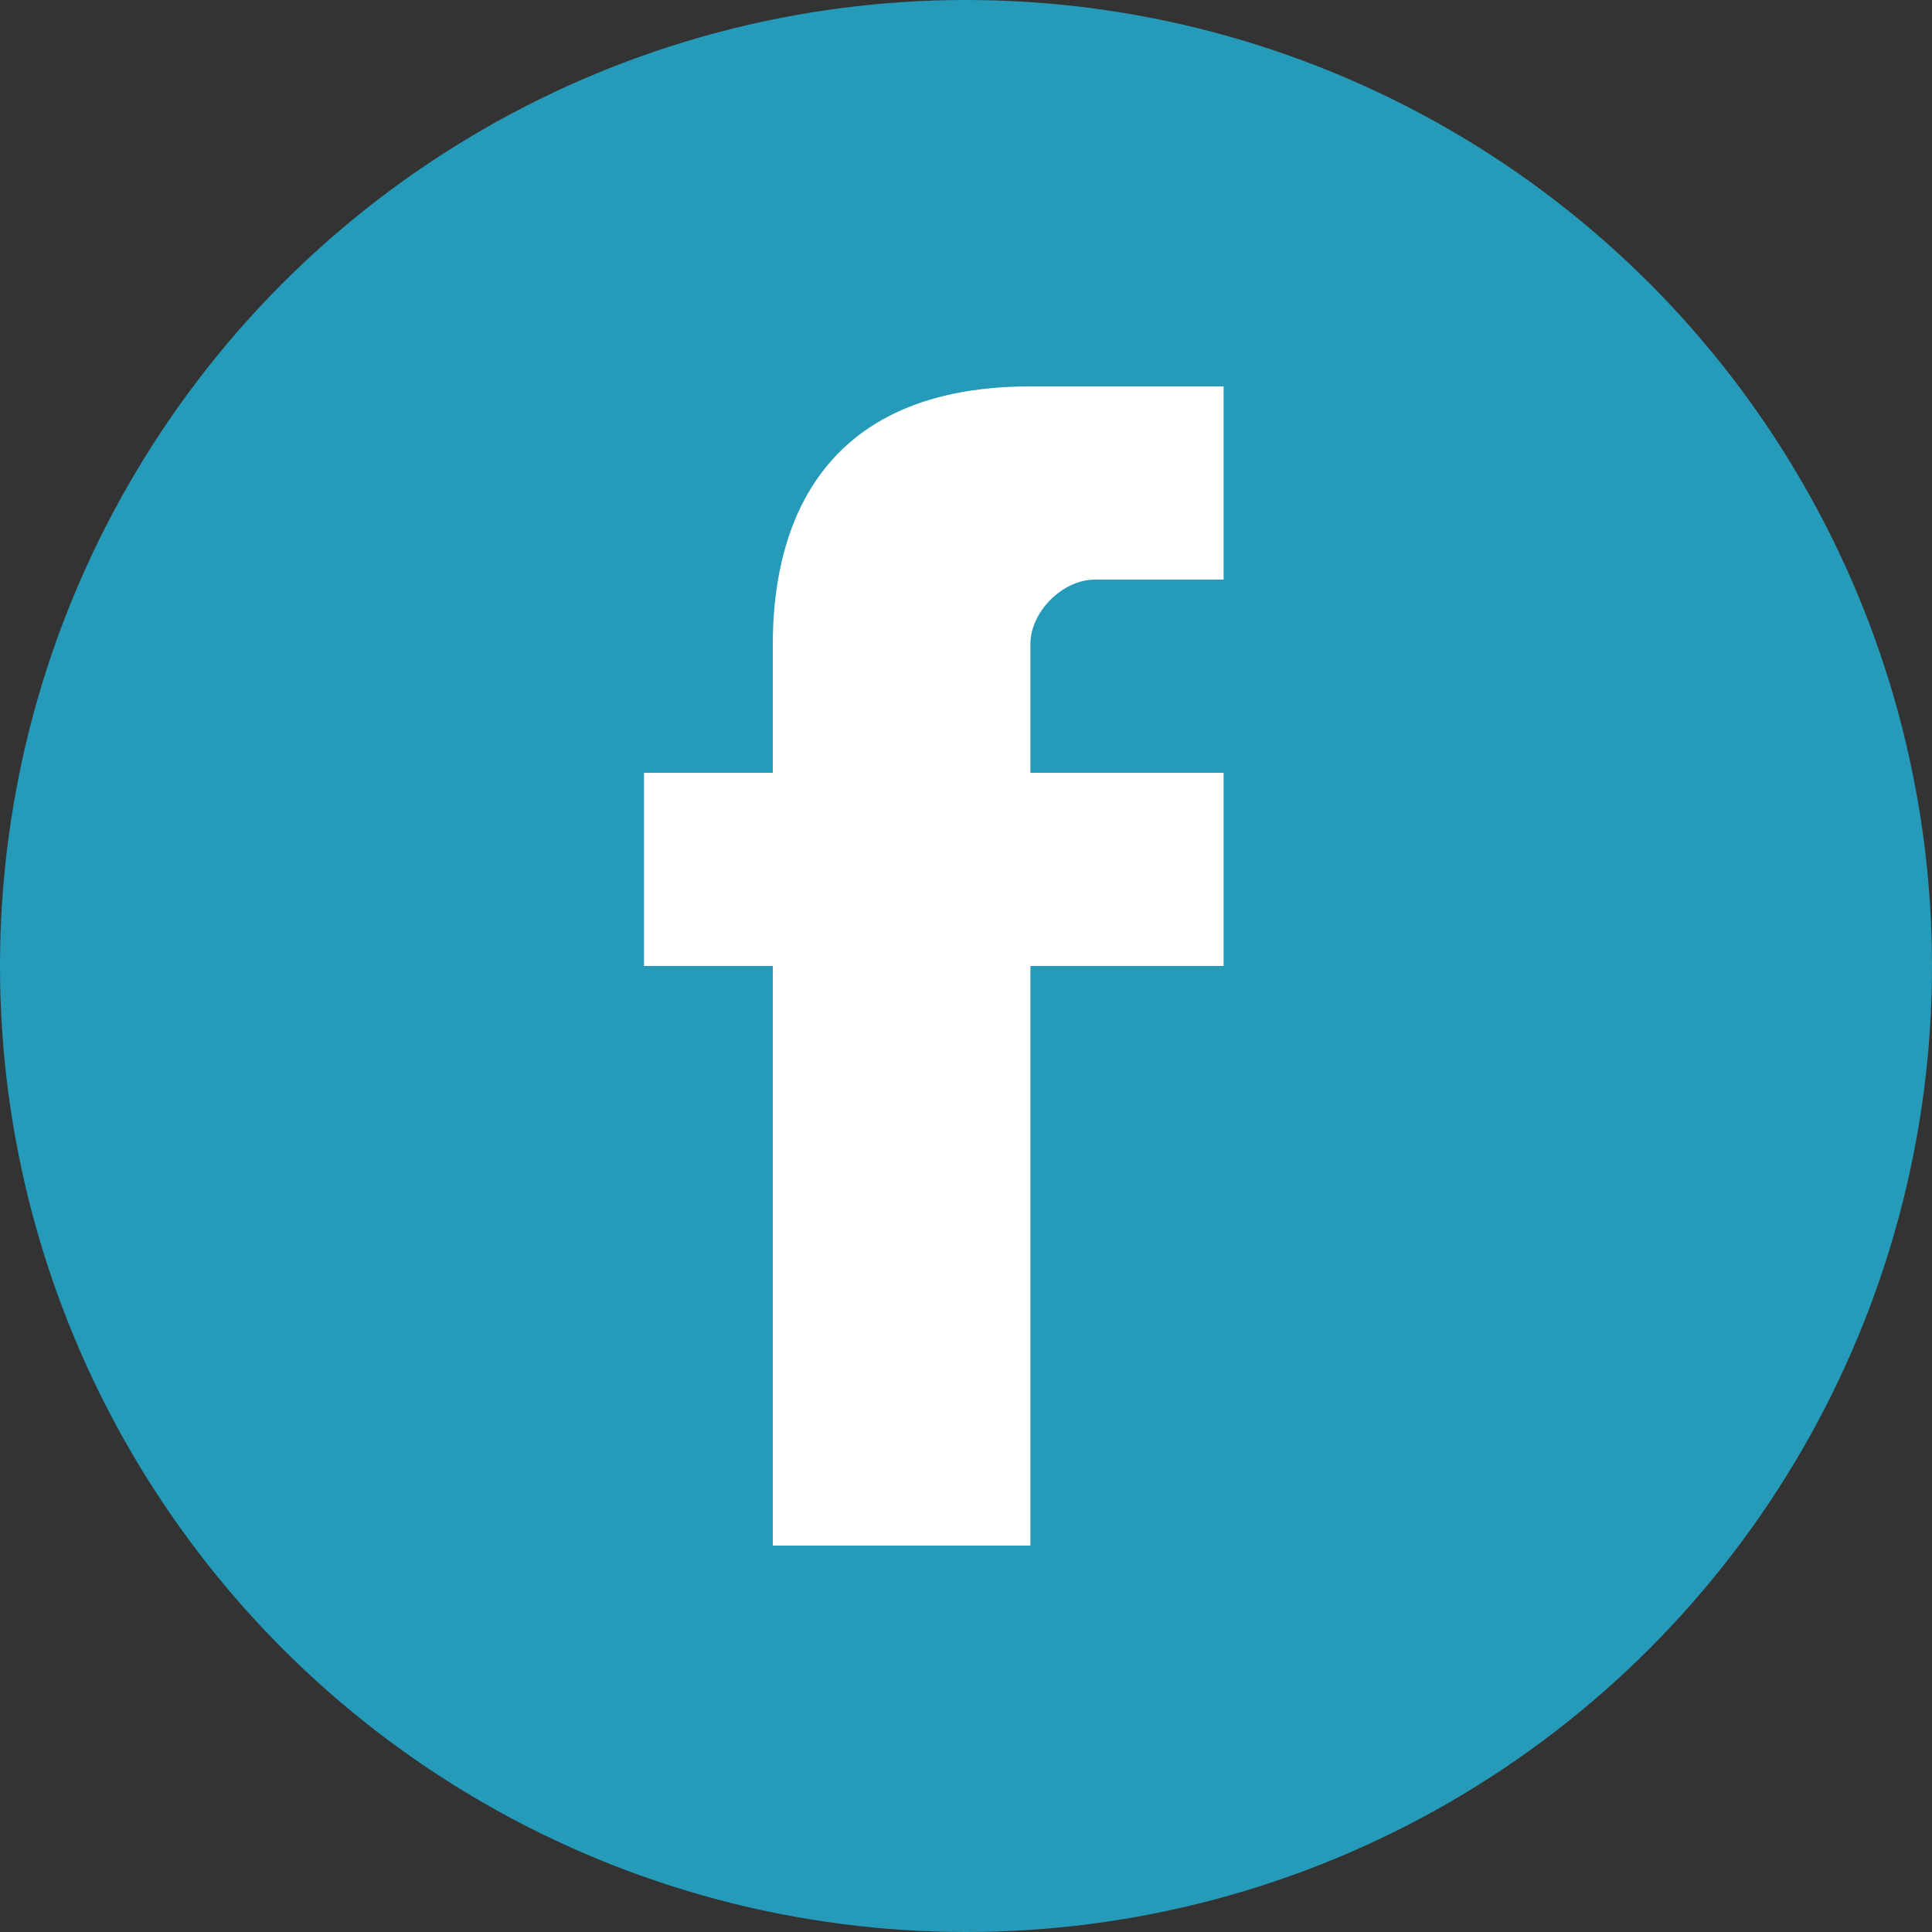
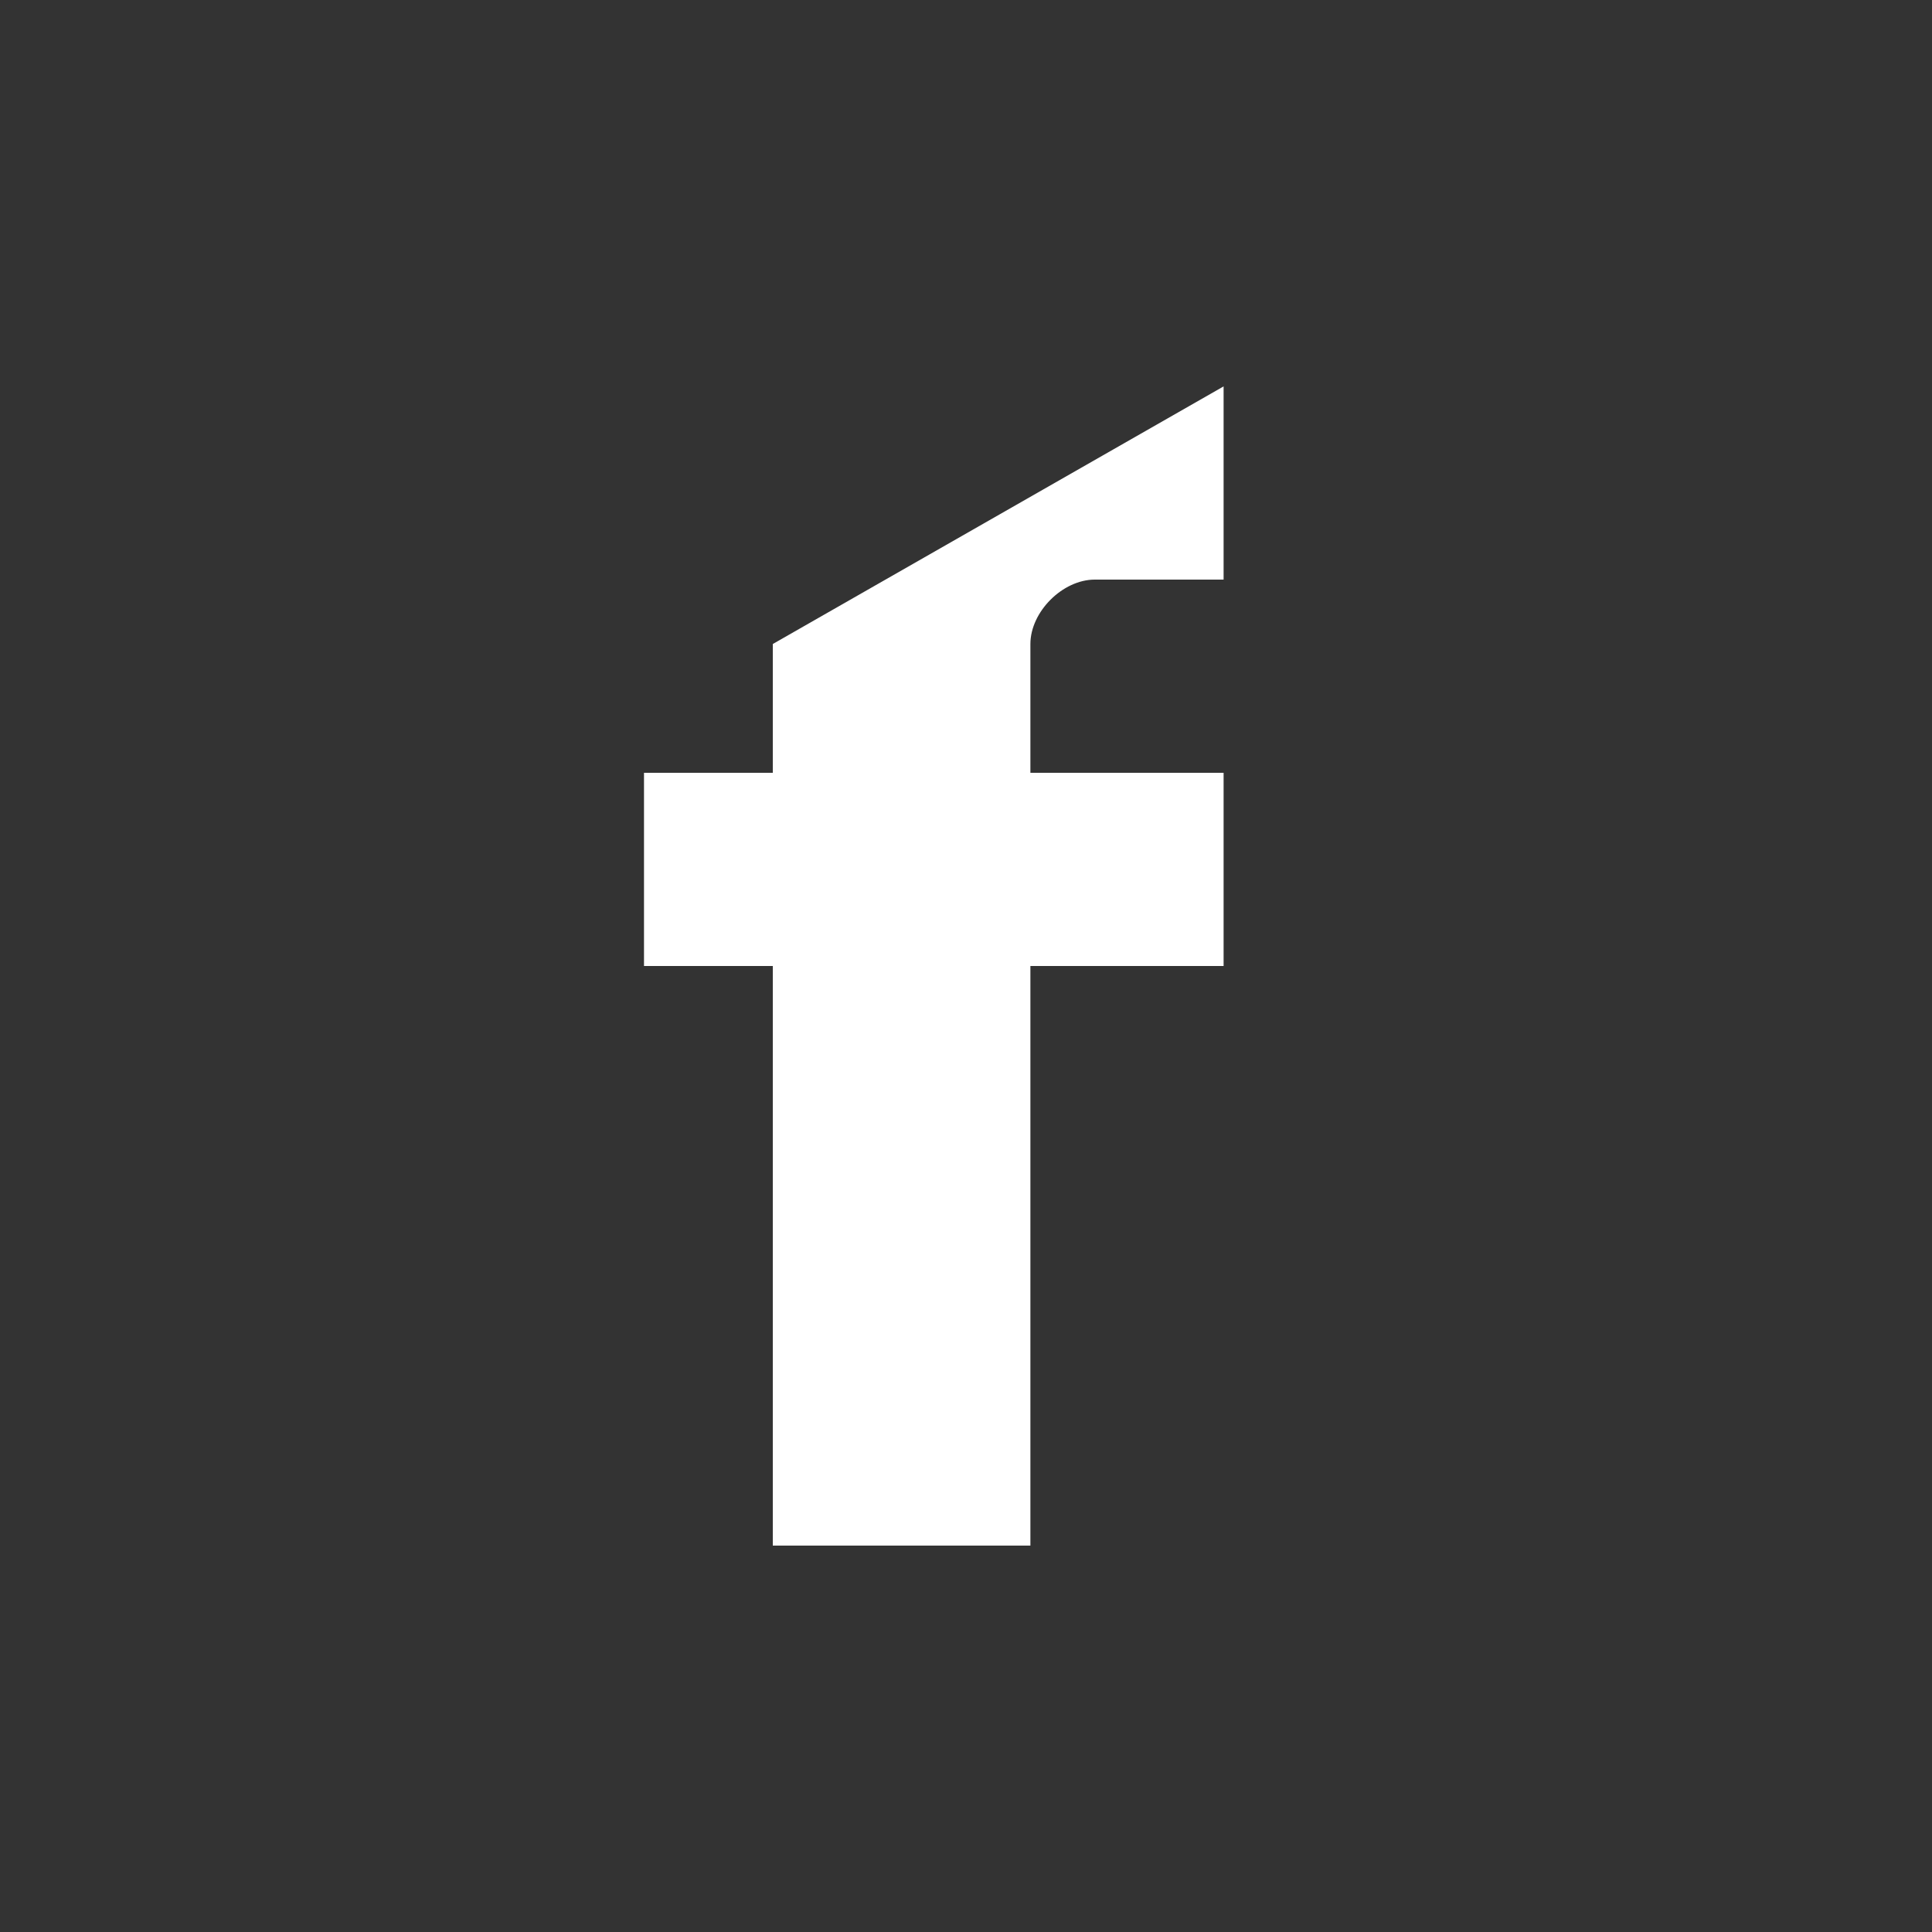
<svg xmlns="http://www.w3.org/2000/svg" width="30" height="30" viewBox="0 0 30 30">
  <rect x="0" y="0" width="30" height="30" fill="#333333" stroke="none" />
-   <circle cx="15" cy="15" r="15" fill="#259bb9" />
-   <path d="M19,15 L16,15 L16,24 L12,24 L12,15 L10,15 L10,12 L12,12 L12,10 C12,8.5 12.5,6 16,6 L19,6 L19,9 L17,9 C16.5,9 16,9.5 16,10 L16,12 L19,12 L19,15 Z" fill="#FFFFFF" />
+   <path d="M19,15 L16,15 L16,24 L12,24 L12,15 L10,15 L10,12 L12,12 L12,10 L19,6 L19,9 L17,9 C16.5,9 16,9.5 16,10 L16,12 L19,12 L19,15 Z" fill="#FFFFFF" />
</svg>